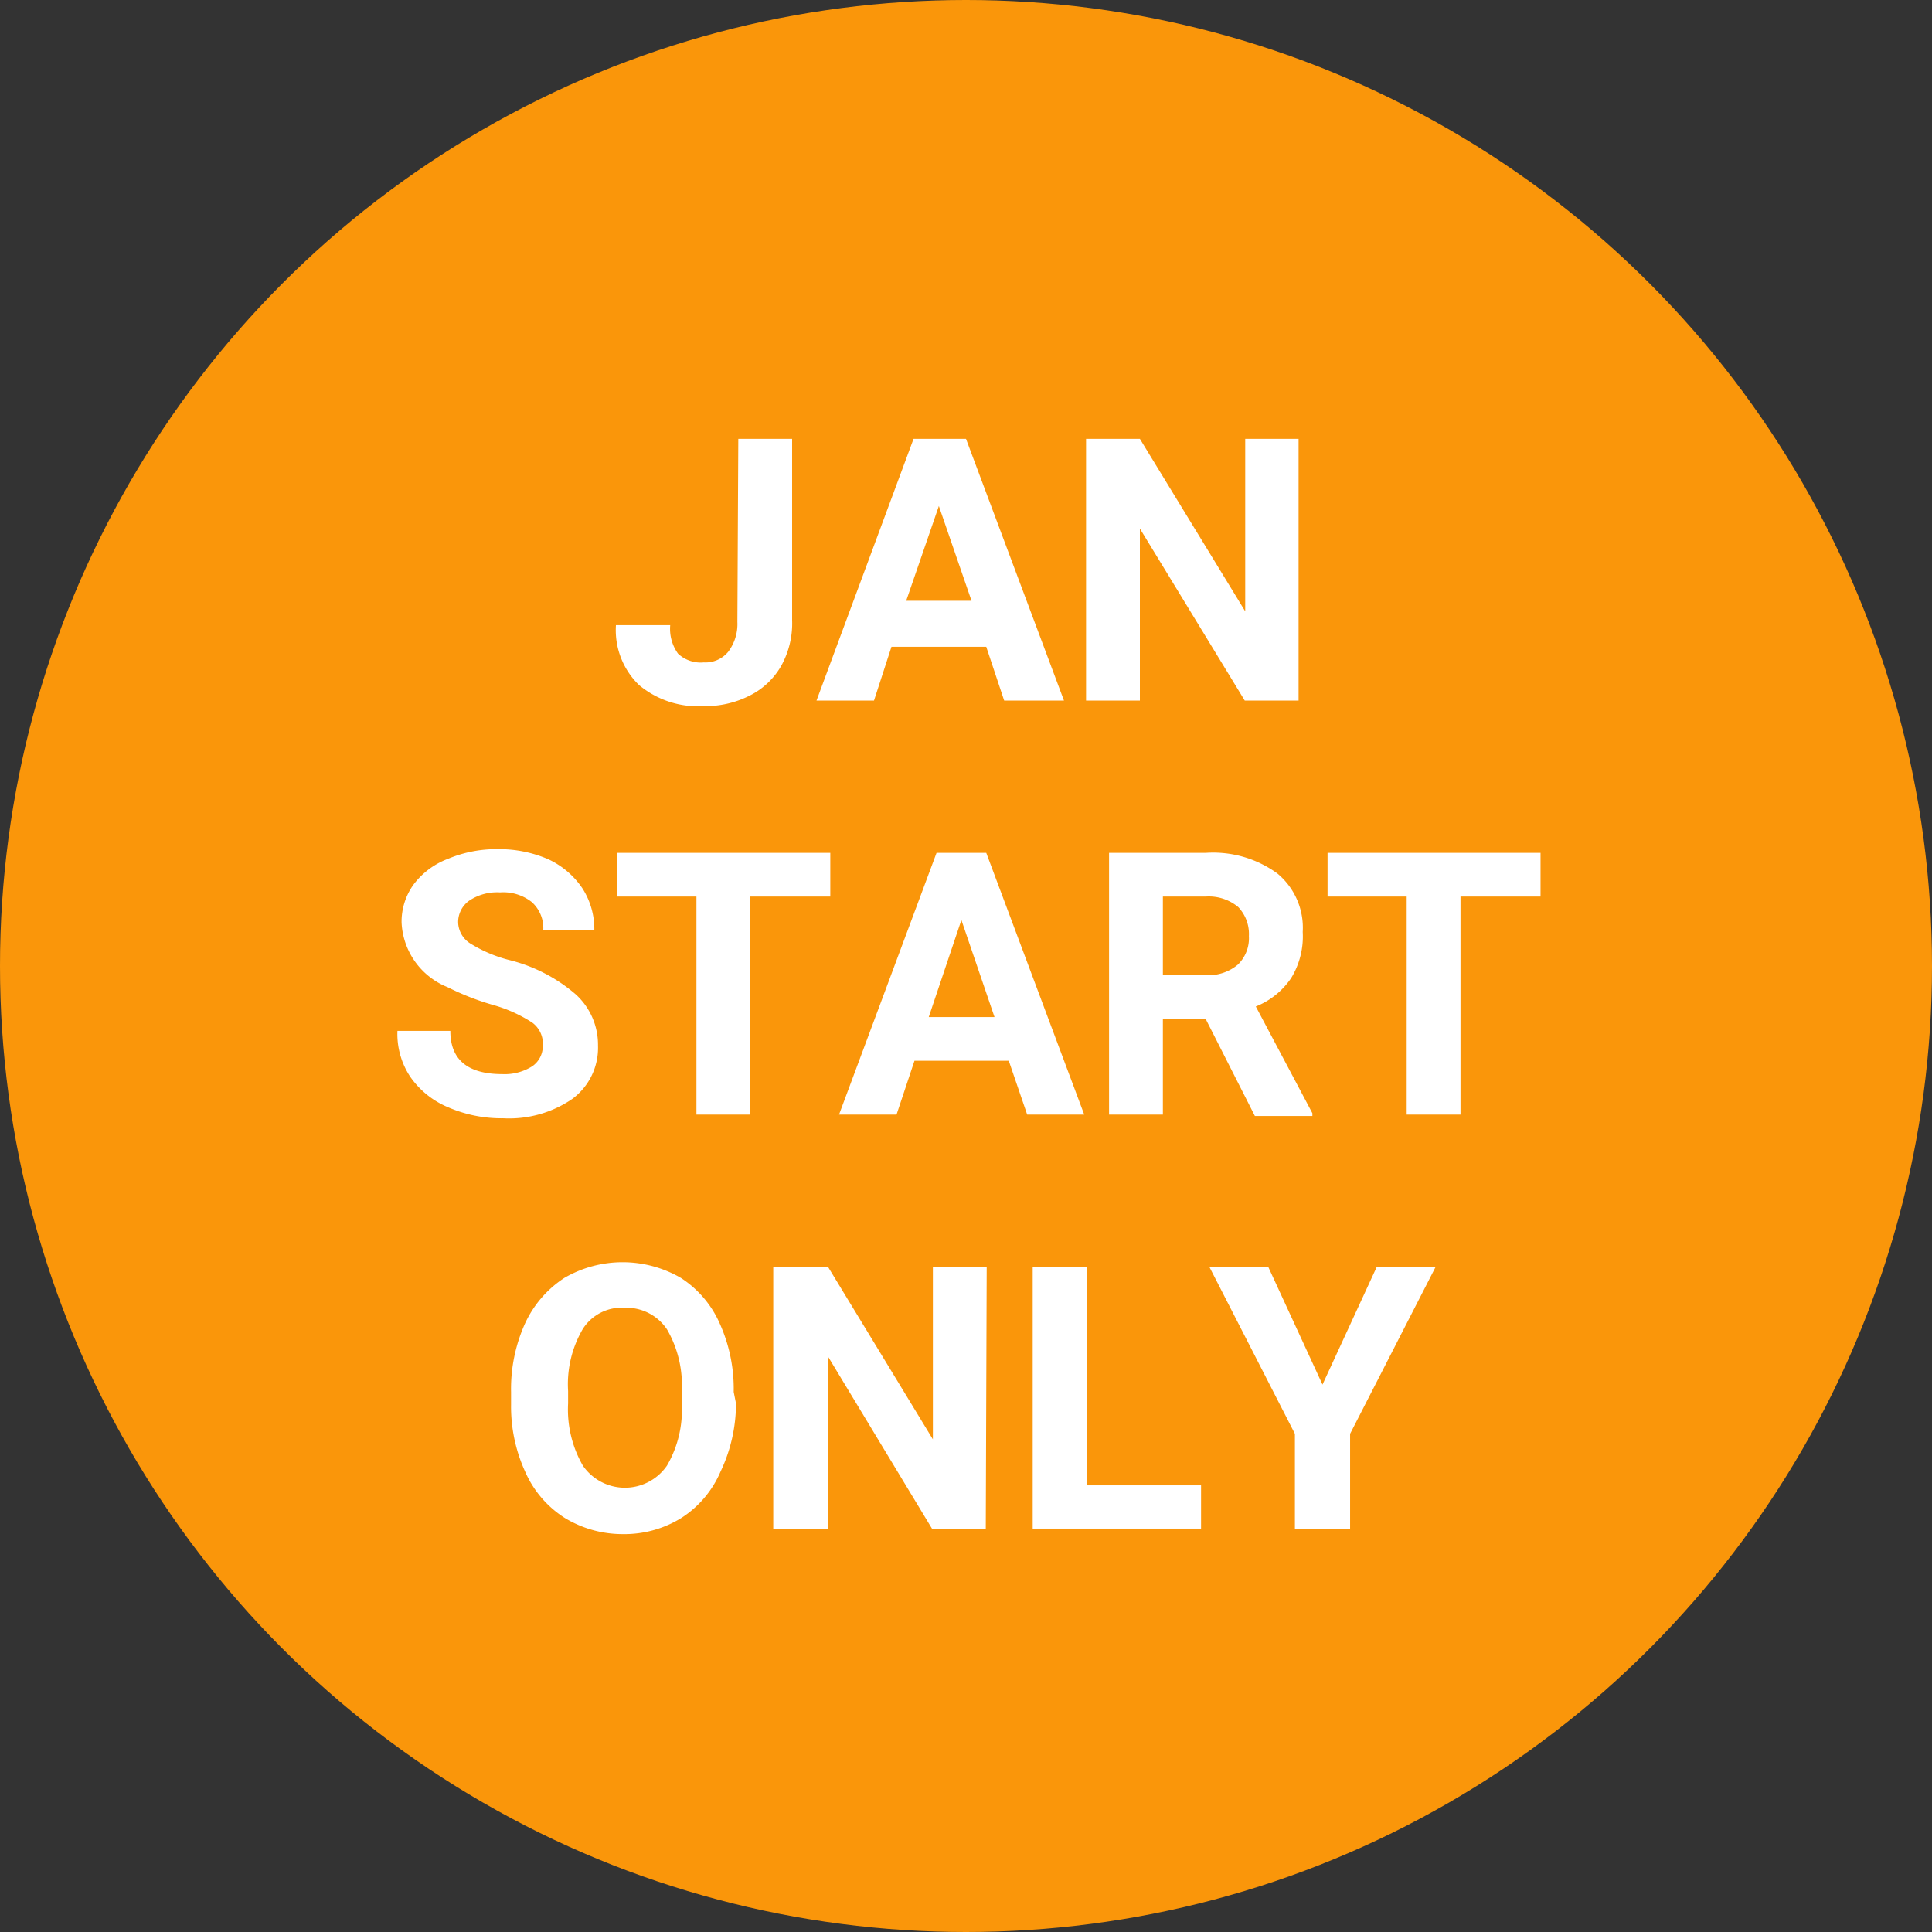
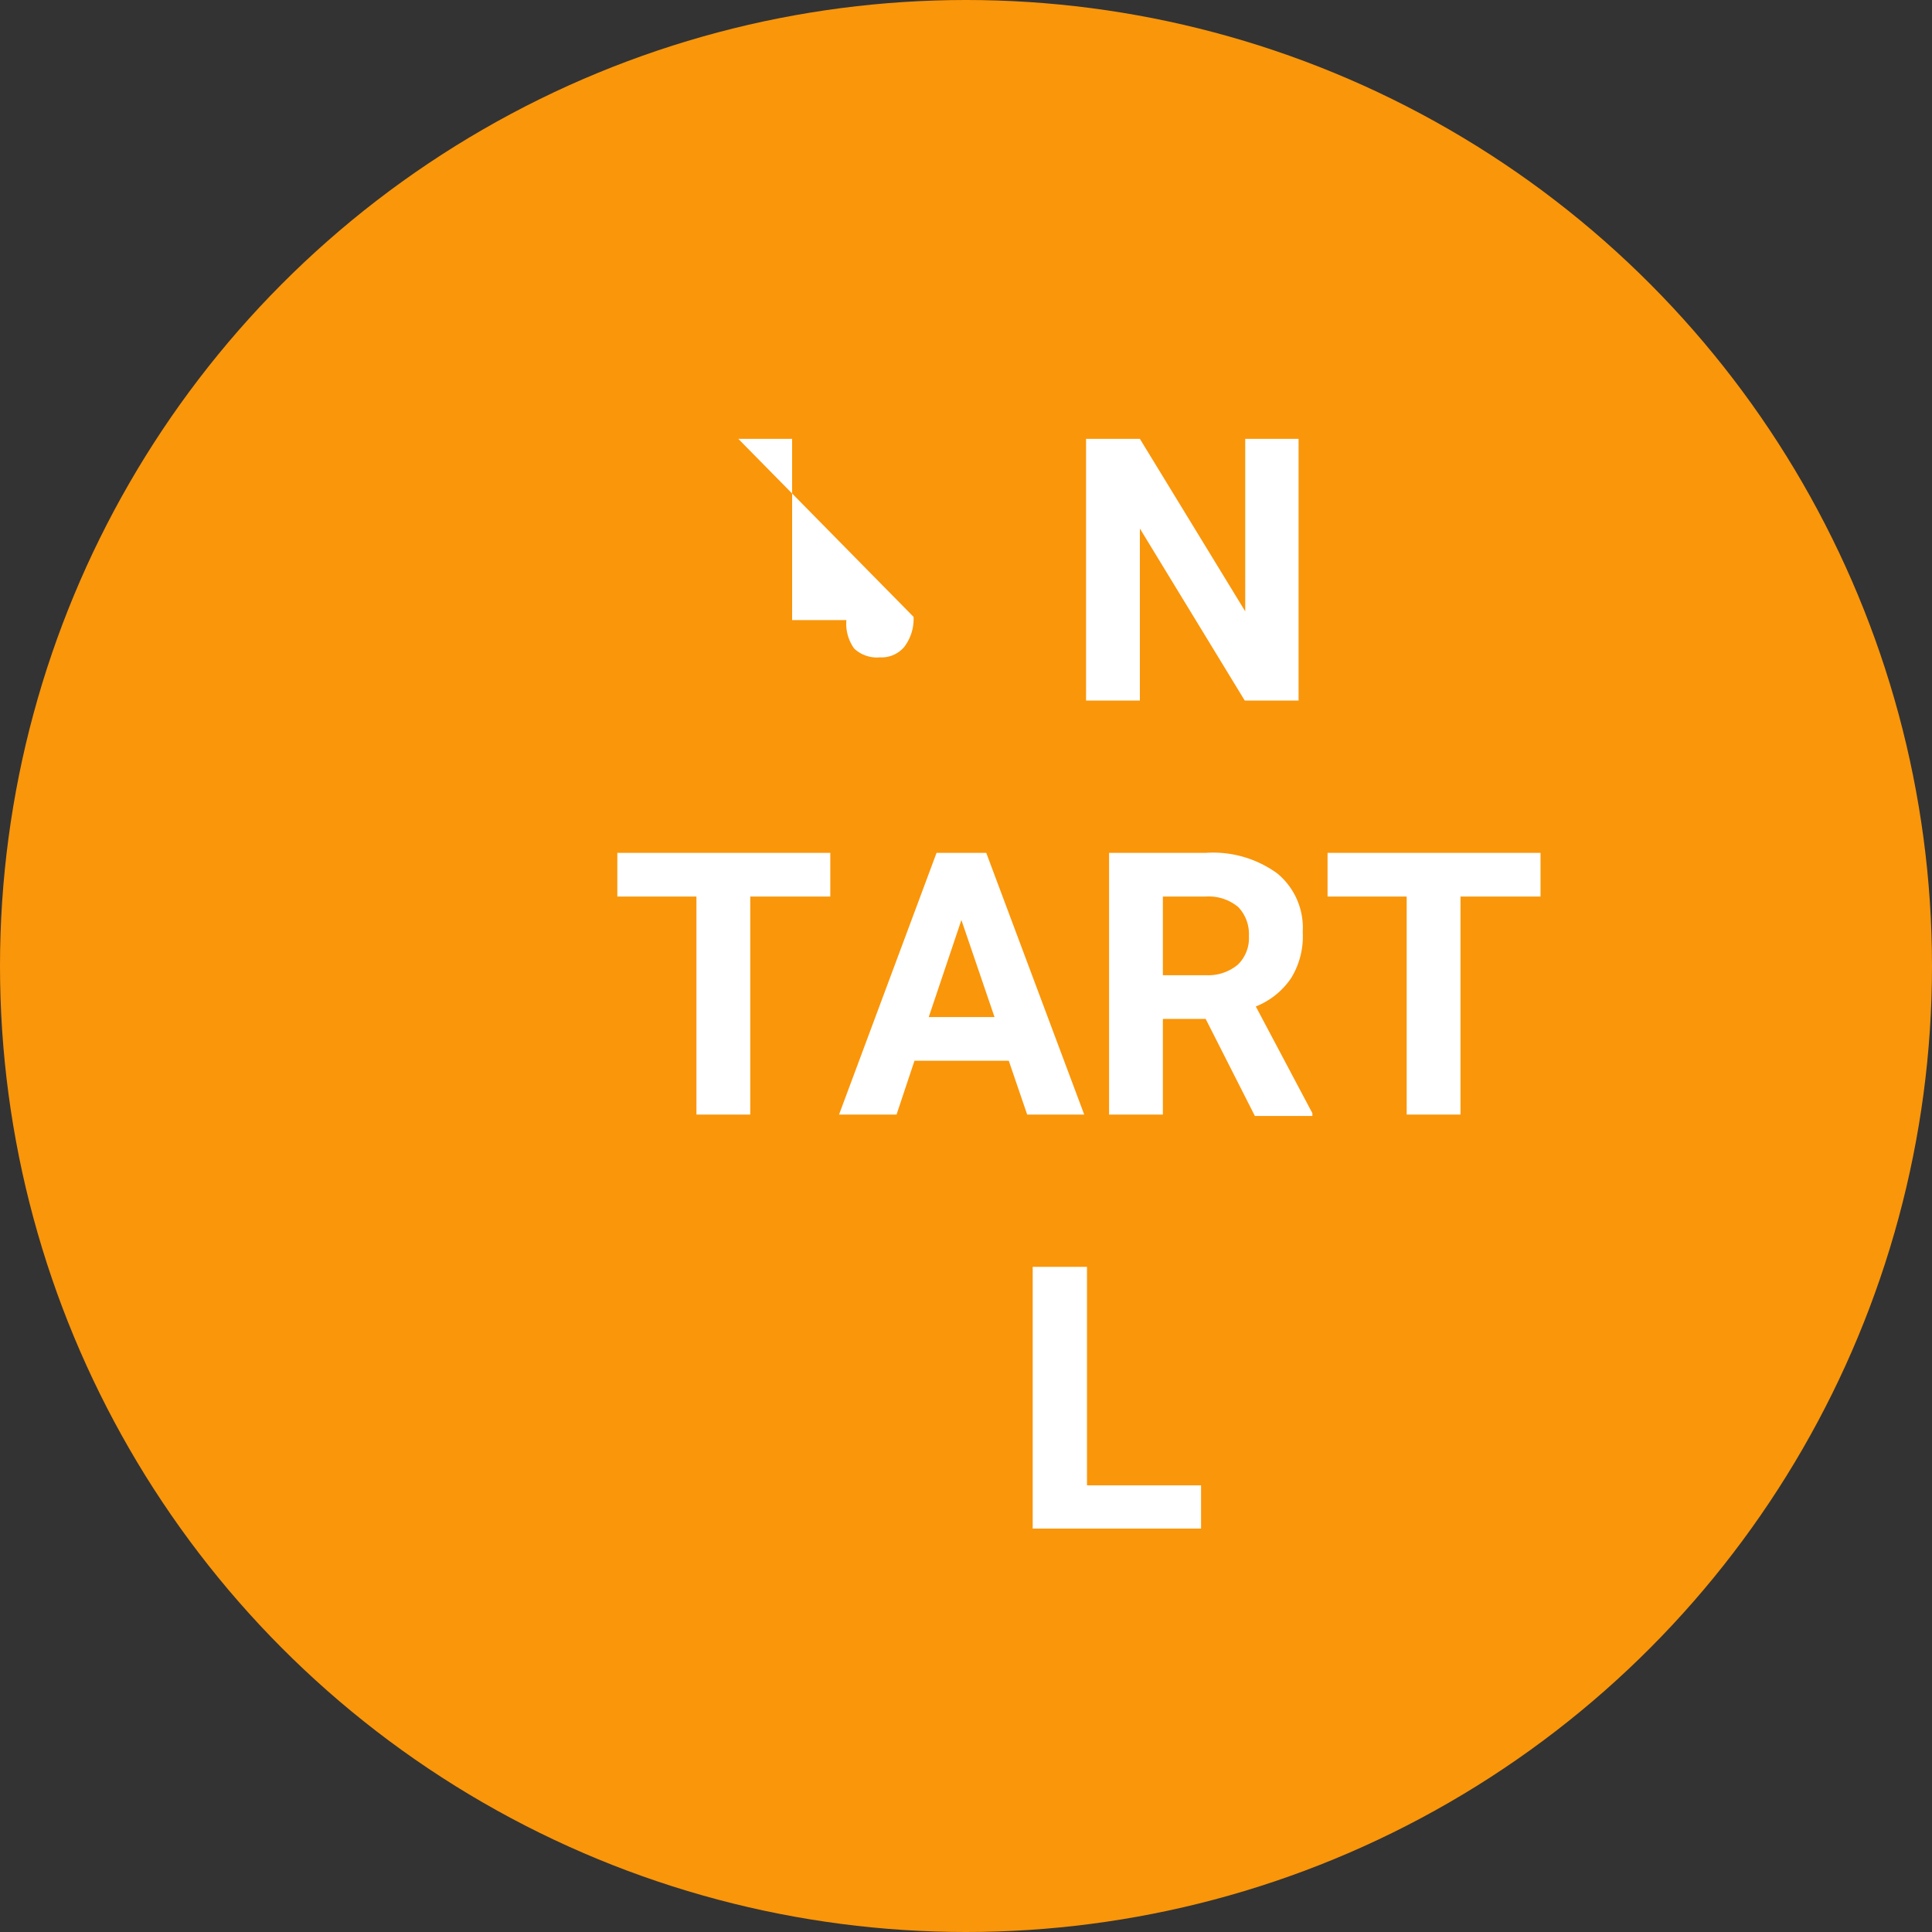
<svg xmlns="http://www.w3.org/2000/svg" width="42" height="42" viewBox="0 0 42 42">
  <rect x="0" y="0" width="42" height="42" fill="#333333" stroke="none" />
  <defs>
    <style>.cls-1{fill:#fa960a;}.cls-2{fill:#fff;}</style>
  </defs>
  <title>icon_start_1only_2</title>
  <g id="レイヤー_2" data-name="レイヤー 2">
    <g id="アイコン">
      <circle class="cls-1" cx="21" cy="21" r="21" />
-       <path class="cls-2" d="M16.05,9.54h1.17v3.94a1.9,1.9,0,0,1-.24,1,1.62,1.62,0,0,1-.68.64,2.11,2.11,0,0,1-1,.23,2,2,0,0,1-1.41-.46,1.66,1.66,0,0,1-.5-1.3h1.18a.92.92,0,0,0,.17.62.72.72,0,0,0,.56.19.64.64,0,0,0,.53-.23,1,1,0,0,0,.2-.65Z" />
-       <path class="cls-2" d="M21.44,14.06H19.38L19,15.23H17.75l2.11-5.69H21l2.13,5.69H21.83Zm-1.74-1h1.42L20.41,11Z" />
+       <path class="cls-2" d="M16.05,9.54h1.17v3.94h1.18a.92.92,0,0,0,.17.62.72.72,0,0,0,.56.19.64.64,0,0,0,.53-.23,1,1,0,0,0,.2-.65Z" />
      <path class="cls-2" d="M28.23,15.23H27.06l-2.28-3.74v3.74H23.61V9.54h1.17l2.29,3.75V9.54h1.16Z" />
-       <path class="cls-2" d="M11.8,22.74a.57.57,0,0,0-.23-.51,3.07,3.07,0,0,0-.84-.38,5.68,5.68,0,0,1-1-.39,1.59,1.59,0,0,1-1-1.41,1.38,1.38,0,0,1,.26-.82,1.67,1.67,0,0,1,.75-.56,2.72,2.72,0,0,1,1.09-.21,2.68,2.68,0,0,1,1.09.22,1.82,1.82,0,0,1,.74.63,1.64,1.64,0,0,1,.26.91H11.81a.76.76,0,0,0-.25-.61,1,1,0,0,0-.69-.21,1.09,1.09,0,0,0-.67.18.57.57,0,0,0-.24.48.56.56,0,0,0,.28.46,3,3,0,0,0,.83.35,3.49,3.49,0,0,1,1.45.75A1.48,1.48,0,0,1,13,22.73a1.38,1.38,0,0,1-.56,1.16,2.43,2.43,0,0,1-1.5.42,2.92,2.92,0,0,1-1.2-.24,1.88,1.88,0,0,1-.82-.66,1.68,1.68,0,0,1-.28-1H9.79c0,.63.38.94,1.13.94a1.12,1.12,0,0,0,.65-.17A.53.53,0,0,0,11.8,22.74Z" />
      <path class="cls-2" d="M18.05,19.49H16.31v4.74H15.14V19.49H13.42v-.95h4.63Z" />
      <path class="cls-2" d="M21.93,23.06H19.88l-.39,1.17H18.24l2.12-5.69h1.08l2.13,5.69H22.33Zm-1.74-.95h1.43L20.9,20Z" />
      <path class="cls-2" d="M26.21,22.15h-.93v2.08H24.11V18.54h2.11a2.37,2.37,0,0,1,1.55.45,1.53,1.53,0,0,1,.55,1.27,1.73,1.73,0,0,1-.25,1,1.67,1.67,0,0,1-.77.62l1.23,2.32v.06H27.28Zm-.93-.95h.94a1,1,0,0,0,.69-.23.8.8,0,0,0,.24-.62.85.85,0,0,0-.23-.63,1,1,0,0,0-.7-.23h-.94Z" />
      <path class="cls-2" d="M33.49,19.49H31.75v4.74H30.58V19.49H28.86v-.95h4.63Z" />
-       <path class="cls-2" d="M16,30.51A3.46,3.46,0,0,1,15.66,32a2.24,2.24,0,0,1-.85,1,2.35,2.35,0,0,1-1.27.35A2.42,2.42,0,0,1,12.28,33a2.26,2.26,0,0,1-.86-1,3.4,3.4,0,0,1-.31-1.46v-.28a3.46,3.46,0,0,1,.3-1.48,2.35,2.35,0,0,1,.86-1,2.52,2.52,0,0,1,2.53,0,2.26,2.26,0,0,1,.85,1,3.46,3.46,0,0,1,.3,1.48Zm-1.18-.25a2.42,2.42,0,0,0-.32-1.36,1.06,1.06,0,0,0-.92-.47,1,1,0,0,0-.91.46,2.38,2.38,0,0,0-.32,1.35v.27a2.45,2.45,0,0,0,.32,1.35,1.11,1.11,0,0,0,1.83,0,2.4,2.4,0,0,0,.32-1.35Z" />
-       <path class="cls-2" d="M21.43,33.23H20.26L18,29.49v3.74H16.81V27.54H18l2.28,3.75V27.54h1.17Z" />
      <path class="cls-2" d="M23.63,32.29h2.48v.94H22.45V27.54h1.18Z" />
-       <path class="cls-2" d="M28.75,30.1l1.18-2.56h1.28l-1.86,3.63v2.06h-1.2V31.17l-1.86-3.63h1.28Z" />
    </g>
  </g>
</svg>